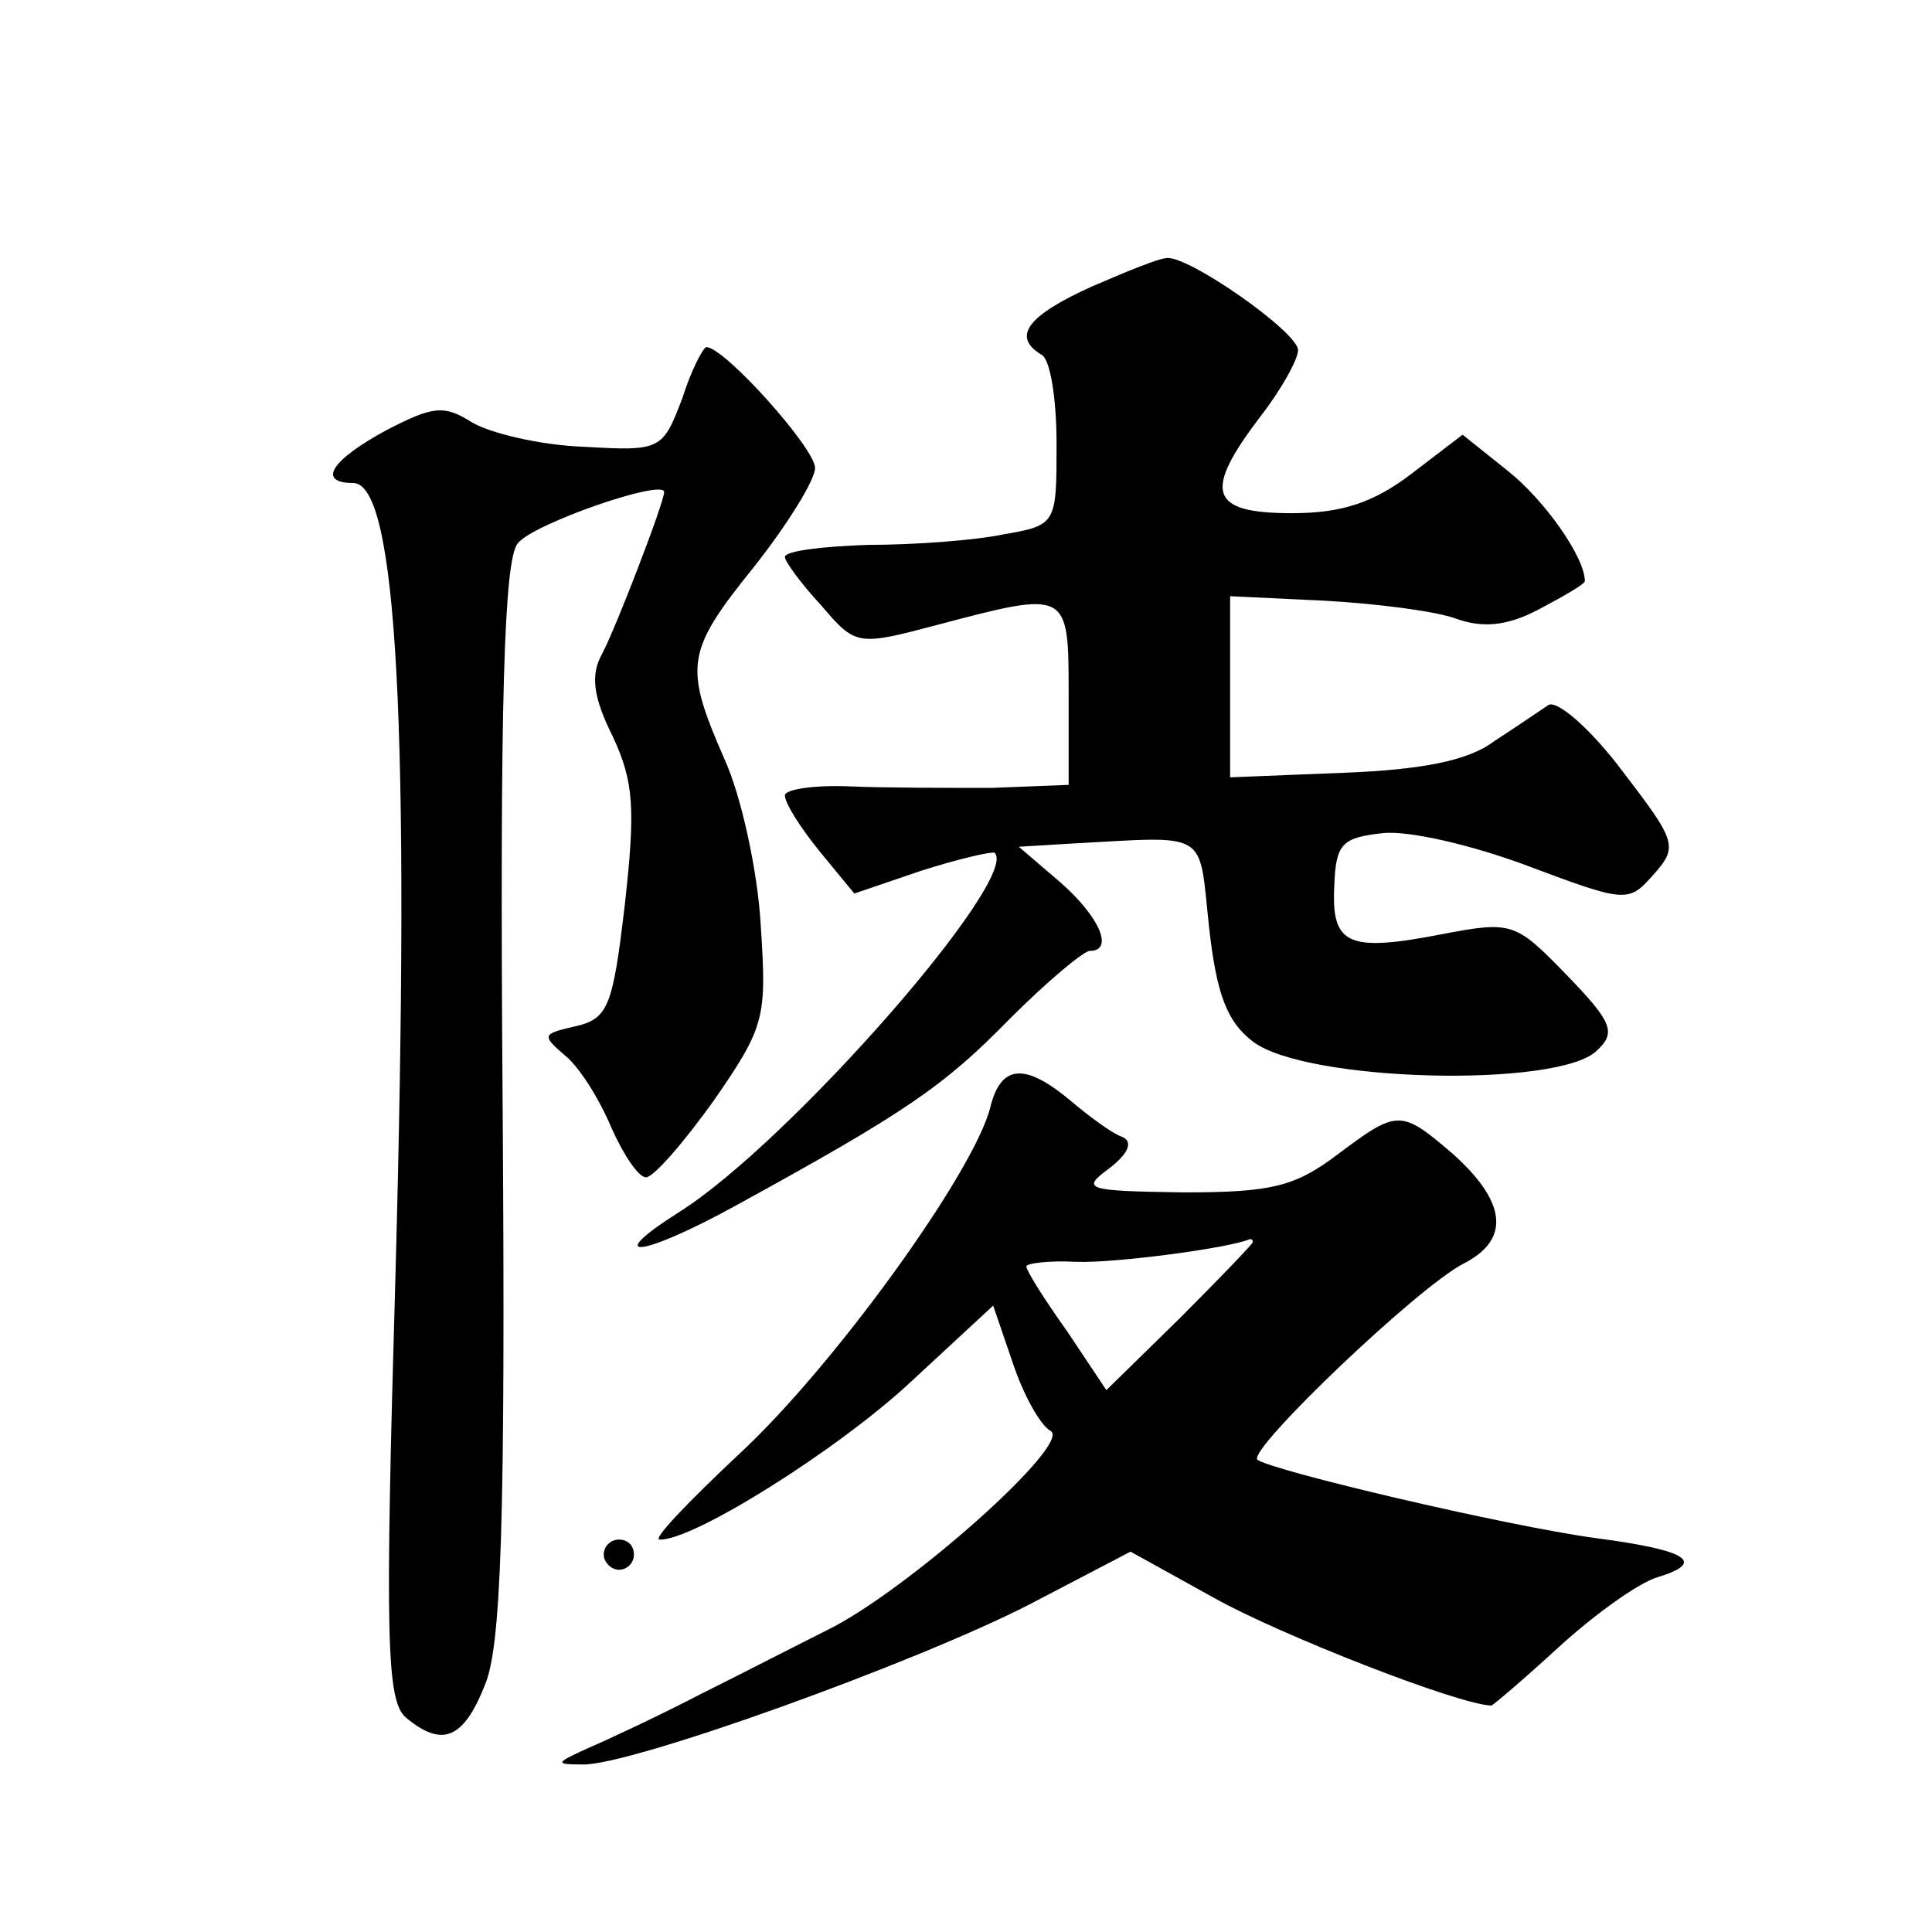
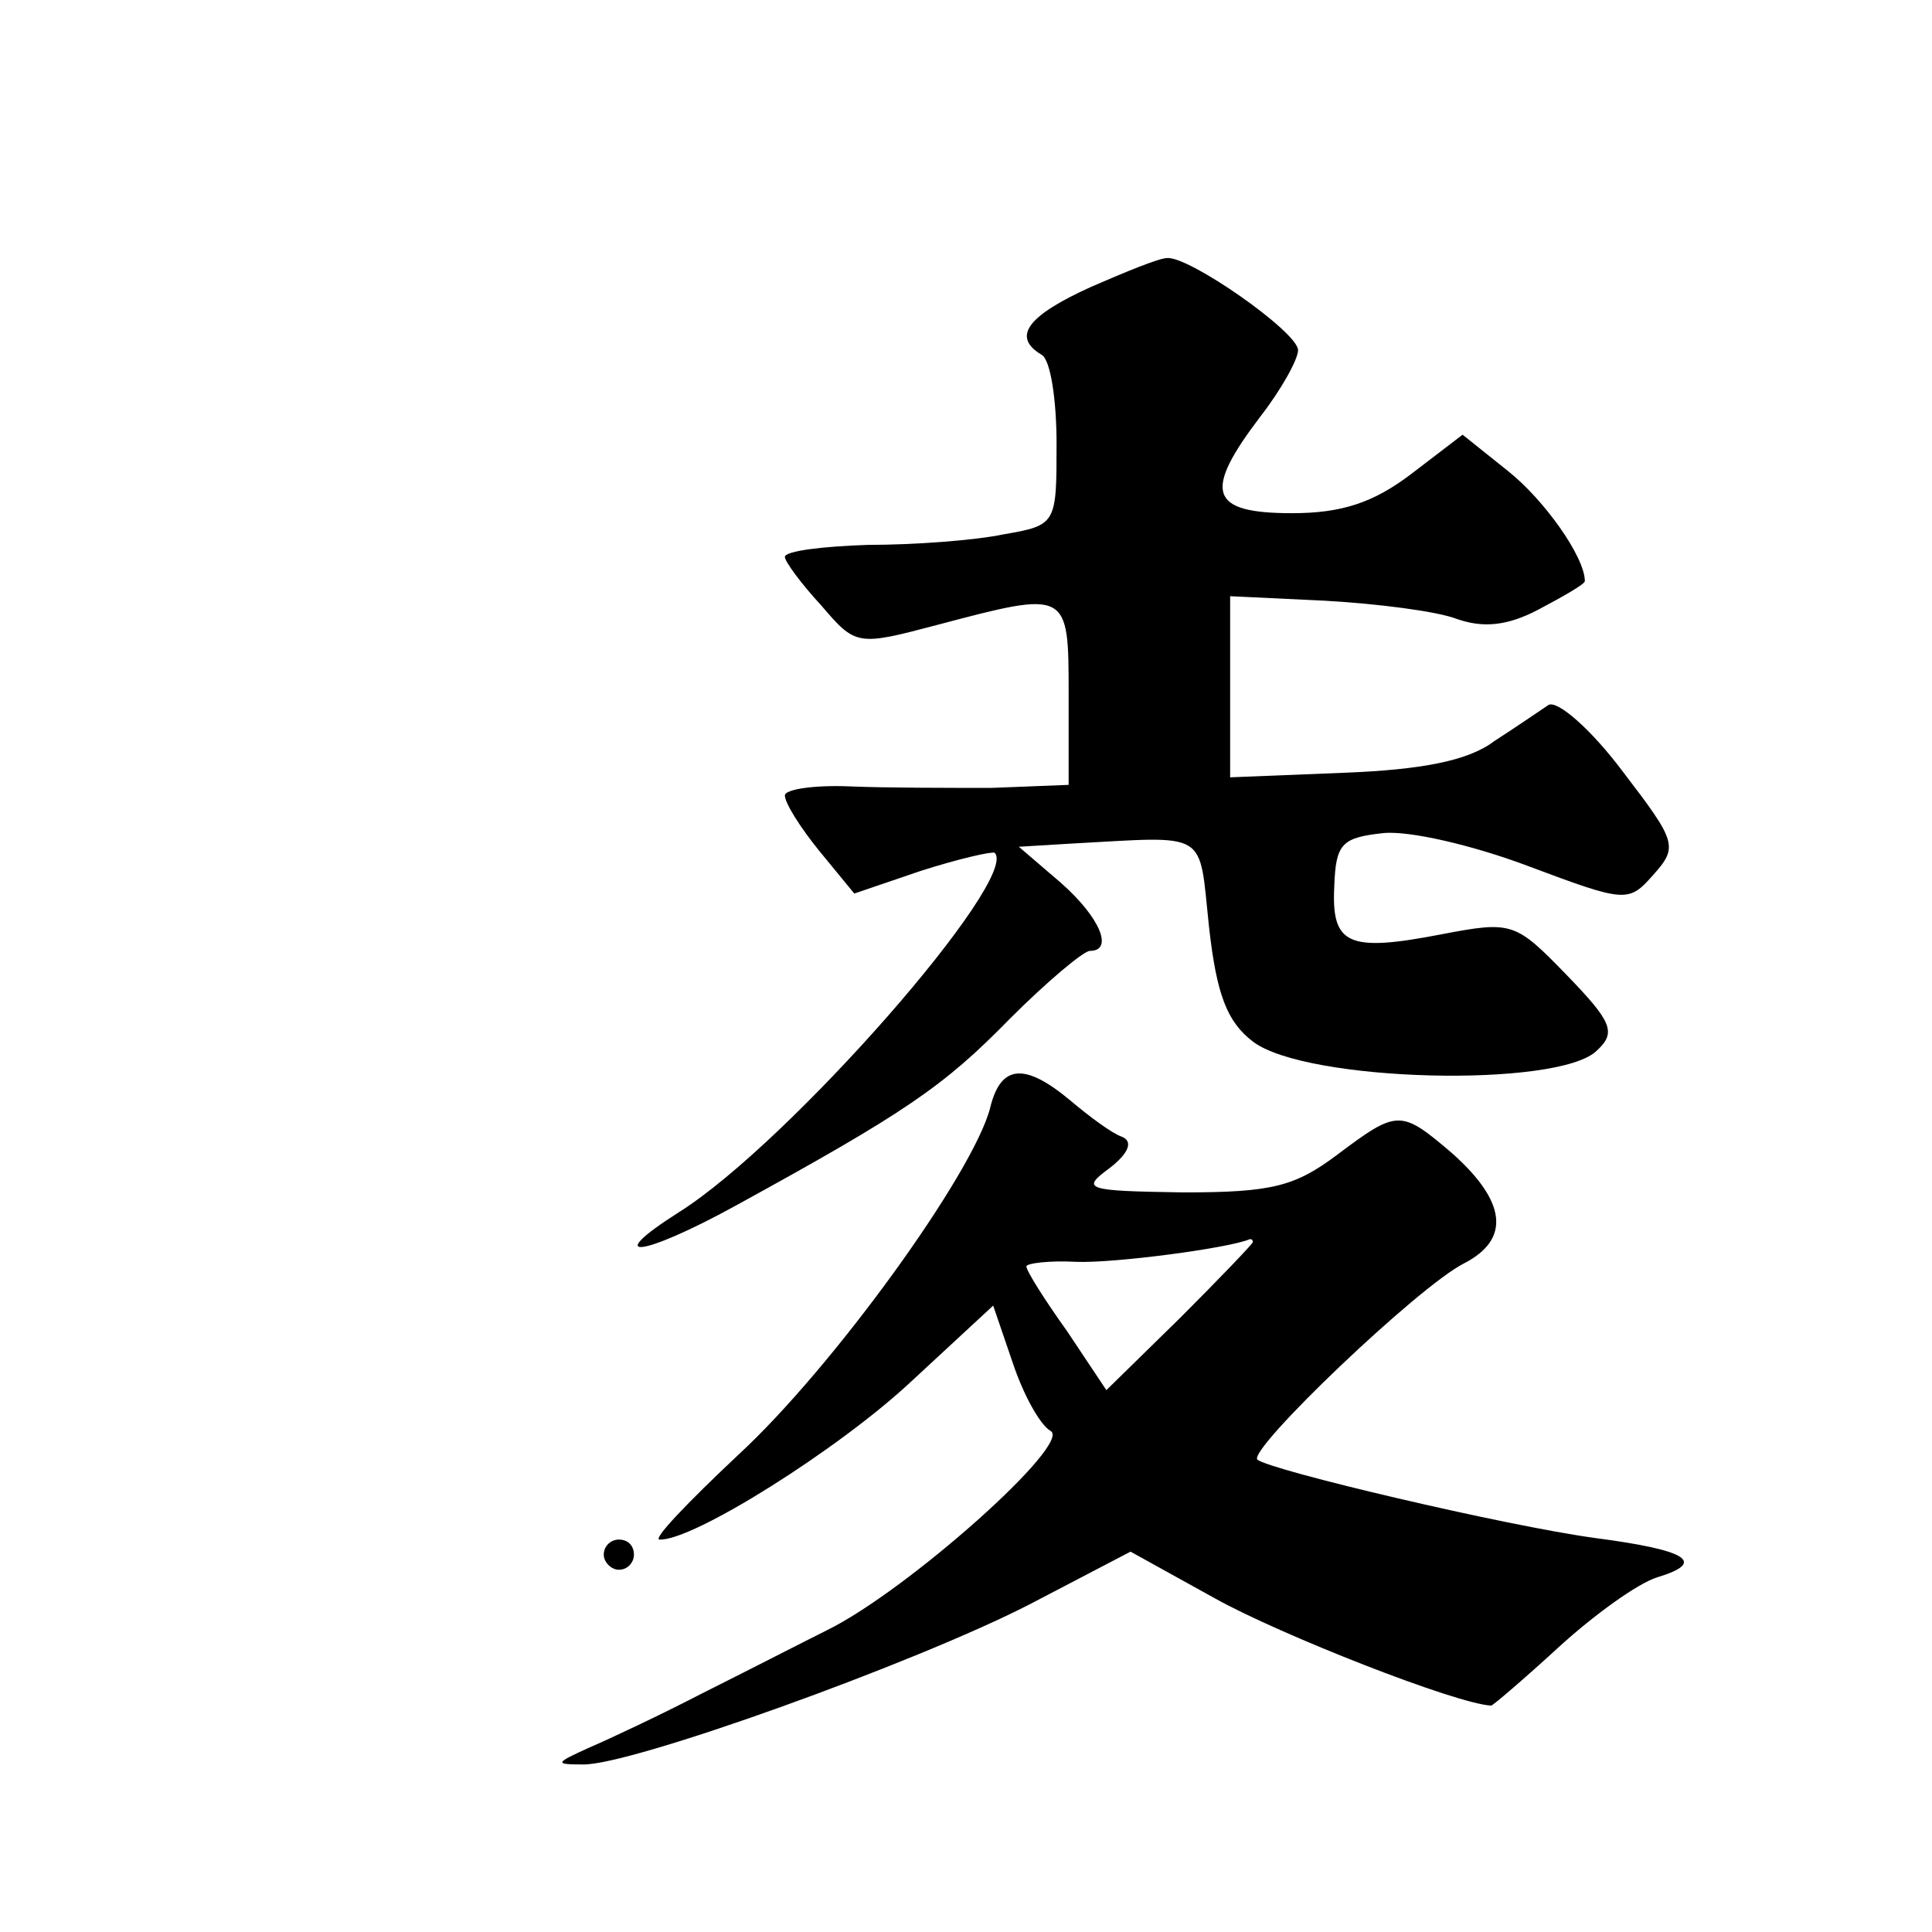
<svg xmlns="http://www.w3.org/2000/svg" version="1.0" width="128pt" height="128pt" viewBox="0 0 128 128" preserveAspectRatio="xMidYMid meet">
  <g transform="translate(0,128) scale(0.1,-0.1)" fill="#0" stroke="none">
-     <path d="M723 1090 c-42 -19 -53 -33 -33 -45 6 -3 10 -30 10 -59 0 -53 0 -54 -35 -60 -19 -4 -59 -7 -90 -7 -30 -1 -55 -4 -55 -8 0 -3 11 -18 24 -32 23 -27 24 -27 77 -13 87 23 87 23 87 -46 l0 -60 -51 -2 c-29 0 -71 0 -94 1 -24 1 -43 -2 -43 -6 0 -5 10 -21 23 -37 l23 -28 44 15 c25 8 47 13 49 12 17 -17 -136 -192 -209 -238 -52 -33 -25 -30 37 4 113 62 138 79 182 124 25 25 49 45 53 45 16 0 7 22 -19 45 l-28 24 33 2 c94 5 86 10 93 -55 5 -45 12 -63 29 -76 35 -27 203 -31 228 -6 13 12 10 19 -20 50 -34 35 -36 36 -83 27 -62 -12 -73 -7 -71 32 1 28 5 32 32 35 17 2 60 -8 97 -22 64 -24 66 -24 82 -6 17 19 16 22 -20 69 -21 28 -43 47 -49 44 -6 -4 -22 -15 -36 -24 -17 -13 -48 -19 -100 -21 l-75 -3 0 60 0 60 63 -3 c35 -2 74 -7 87 -12 17 -6 33 -5 54 6 17 9 31 17 31 19 0 16 -27 54 -51 73 l-30 24 -34 -26 c-25 -19 -46 -26 -79 -26 -55 0 -59 14 -21 64 14 18 25 38 25 44 0 12 -73 63 -87 61 -5 0 -27 -9 -50 -19z M452 1016 c-13 -34 -14 -35 -65 -32 -29 1 -62 9 -74 16 -19 12 -26 11 -57 -5 -37 -20 -46 -35 -22 -35 29 0 38 -160 28 -525 -7 -241 -6 -282 7 -293 24 -20 38 -14 52 21 11 25 14 105 12 387 -2 267 1 359 10 370 10 13 97 43 97 34 0 -7 -32 -90 -41 -107 -8 -14 -6 -29 7 -55 14 -30 15 -48 8 -111 -8 -68 -11 -76 -33 -81 -22 -5 -22 -6 -7 -19 10 -8 23 -29 31 -48 8 -18 18 -33 23 -33 5 0 25 23 45 51 34 49 35 55 31 116 -2 36 -13 86 -24 110 -27 62 -26 71 20 128 22 28 40 57 40 65 0 13 -60 80 -72 80 -2 0 -10 -15 -16 -34z M656 546 c-11 -43 -104 -172 -167 -230 -33 -31 -57 -56 -52 -56 22 -1 119 60 167 105 l54 50 13 -38 c7 -21 18 -41 25 -45 15 -8 -95 -106 -148 -132 -18 -9 -55 -28 -83 -42 -27 -14 -61 -30 -75 -36 -22 -10 -23 -11 -4 -11 31 -1 220 67 296 106 l67 35 56 -31 c43 -24 160 -70 183 -71 1 0 21 17 45 39 23 21 52 42 65 46 33 10 20 18 -41 26 -59 8 -216 45 -224 52 -6 7 107 115 137 130 31 16 28 41 -8 73 -34 29 -36 29 -76 -1 -28 -21 -43 -25 -102 -25 -65 1 -68 2 -49 16 13 10 16 18 8 21 -6 2 -21 13 -34 24 -30 25 -46 24 -53 -5z m174 -89 c0 -1 -22 -24 -48 -50 l-49 -48 -26 39 c-15 21 -27 40 -27 43 0 2 15 4 33 3 25 -1 101 9 115 15 1 0 2 0 2 -2z M400 250 c0 -5 5 -10 10 -10 6 0 10 5 10 10 0 6 -4 10 -10 10 -5 0 -10 -4 -10 -10z" />
+     <path d="M723 1090 c-42 -19 -53 -33 -33 -45 6 -3 10 -30 10 -59 0 -53 0 -54 -35 -60 -19 -4 -59 -7 -90 -7 -30 -1 -55 -4 -55 -8 0 -3 11 -18 24 -32 23 -27 24 -27 77 -13 87 23 87 23 87 -46 l0 -60 -51 -2 c-29 0 -71 0 -94 1 -24 1 -43 -2 -43 -6 0 -5 10 -21 23 -37 l23 -28 44 15 c25 8 47 13 49 12 17 -17 -136 -192 -209 -238 -52 -33 -25 -30 37 4 113 62 138 79 182 124 25 25 49 45 53 45 16 0 7 22 -19 45 l-28 24 33 2 c94 5 86 10 93 -55 5 -45 12 -63 29 -76 35 -27 203 -31 228 -6 13 12 10 19 -20 50 -34 35 -36 36 -83 27 -62 -12 -73 -7 -71 32 1 28 5 32 32 35 17 2 60 -8 97 -22 64 -24 66 -24 82 -6 17 19 16 22 -20 69 -21 28 -43 47 -49 44 -6 -4 -22 -15 -36 -24 -17 -13 -48 -19 -100 -21 l-75 -3 0 60 0 60 63 -3 c35 -2 74 -7 87 -12 17 -6 33 -5 54 6 17 9 31 17 31 19 0 16 -27 54 -51 73 l-30 24 -34 -26 c-25 -19 -46 -26 -79 -26 -55 0 -59 14 -21 64 14 18 25 38 25 44 0 12 -73 63 -87 61 -5 0 -27 -9 -50 -19z M452 1016 z M656 546 c-11 -43 -104 -172 -167 -230 -33 -31 -57 -56 -52 -56 22 -1 119 60 167 105 l54 50 13 -38 c7 -21 18 -41 25 -45 15 -8 -95 -106 -148 -132 -18 -9 -55 -28 -83 -42 -27 -14 -61 -30 -75 -36 -22 -10 -23 -11 -4 -11 31 -1 220 67 296 106 l67 35 56 -31 c43 -24 160 -70 183 -71 1 0 21 17 45 39 23 21 52 42 65 46 33 10 20 18 -41 26 -59 8 -216 45 -224 52 -6 7 107 115 137 130 31 16 28 41 -8 73 -34 29 -36 29 -76 -1 -28 -21 -43 -25 -102 -25 -65 1 -68 2 -49 16 13 10 16 18 8 21 -6 2 -21 13 -34 24 -30 25 -46 24 -53 -5z m174 -89 c0 -1 -22 -24 -48 -50 l-49 -48 -26 39 c-15 21 -27 40 -27 43 0 2 15 4 33 3 25 -1 101 9 115 15 1 0 2 0 2 -2z M400 250 c0 -5 5 -10 10 -10 6 0 10 5 10 10 0 6 -4 10 -10 10 -5 0 -10 -4 -10 -10z" />
  </g>
</svg>